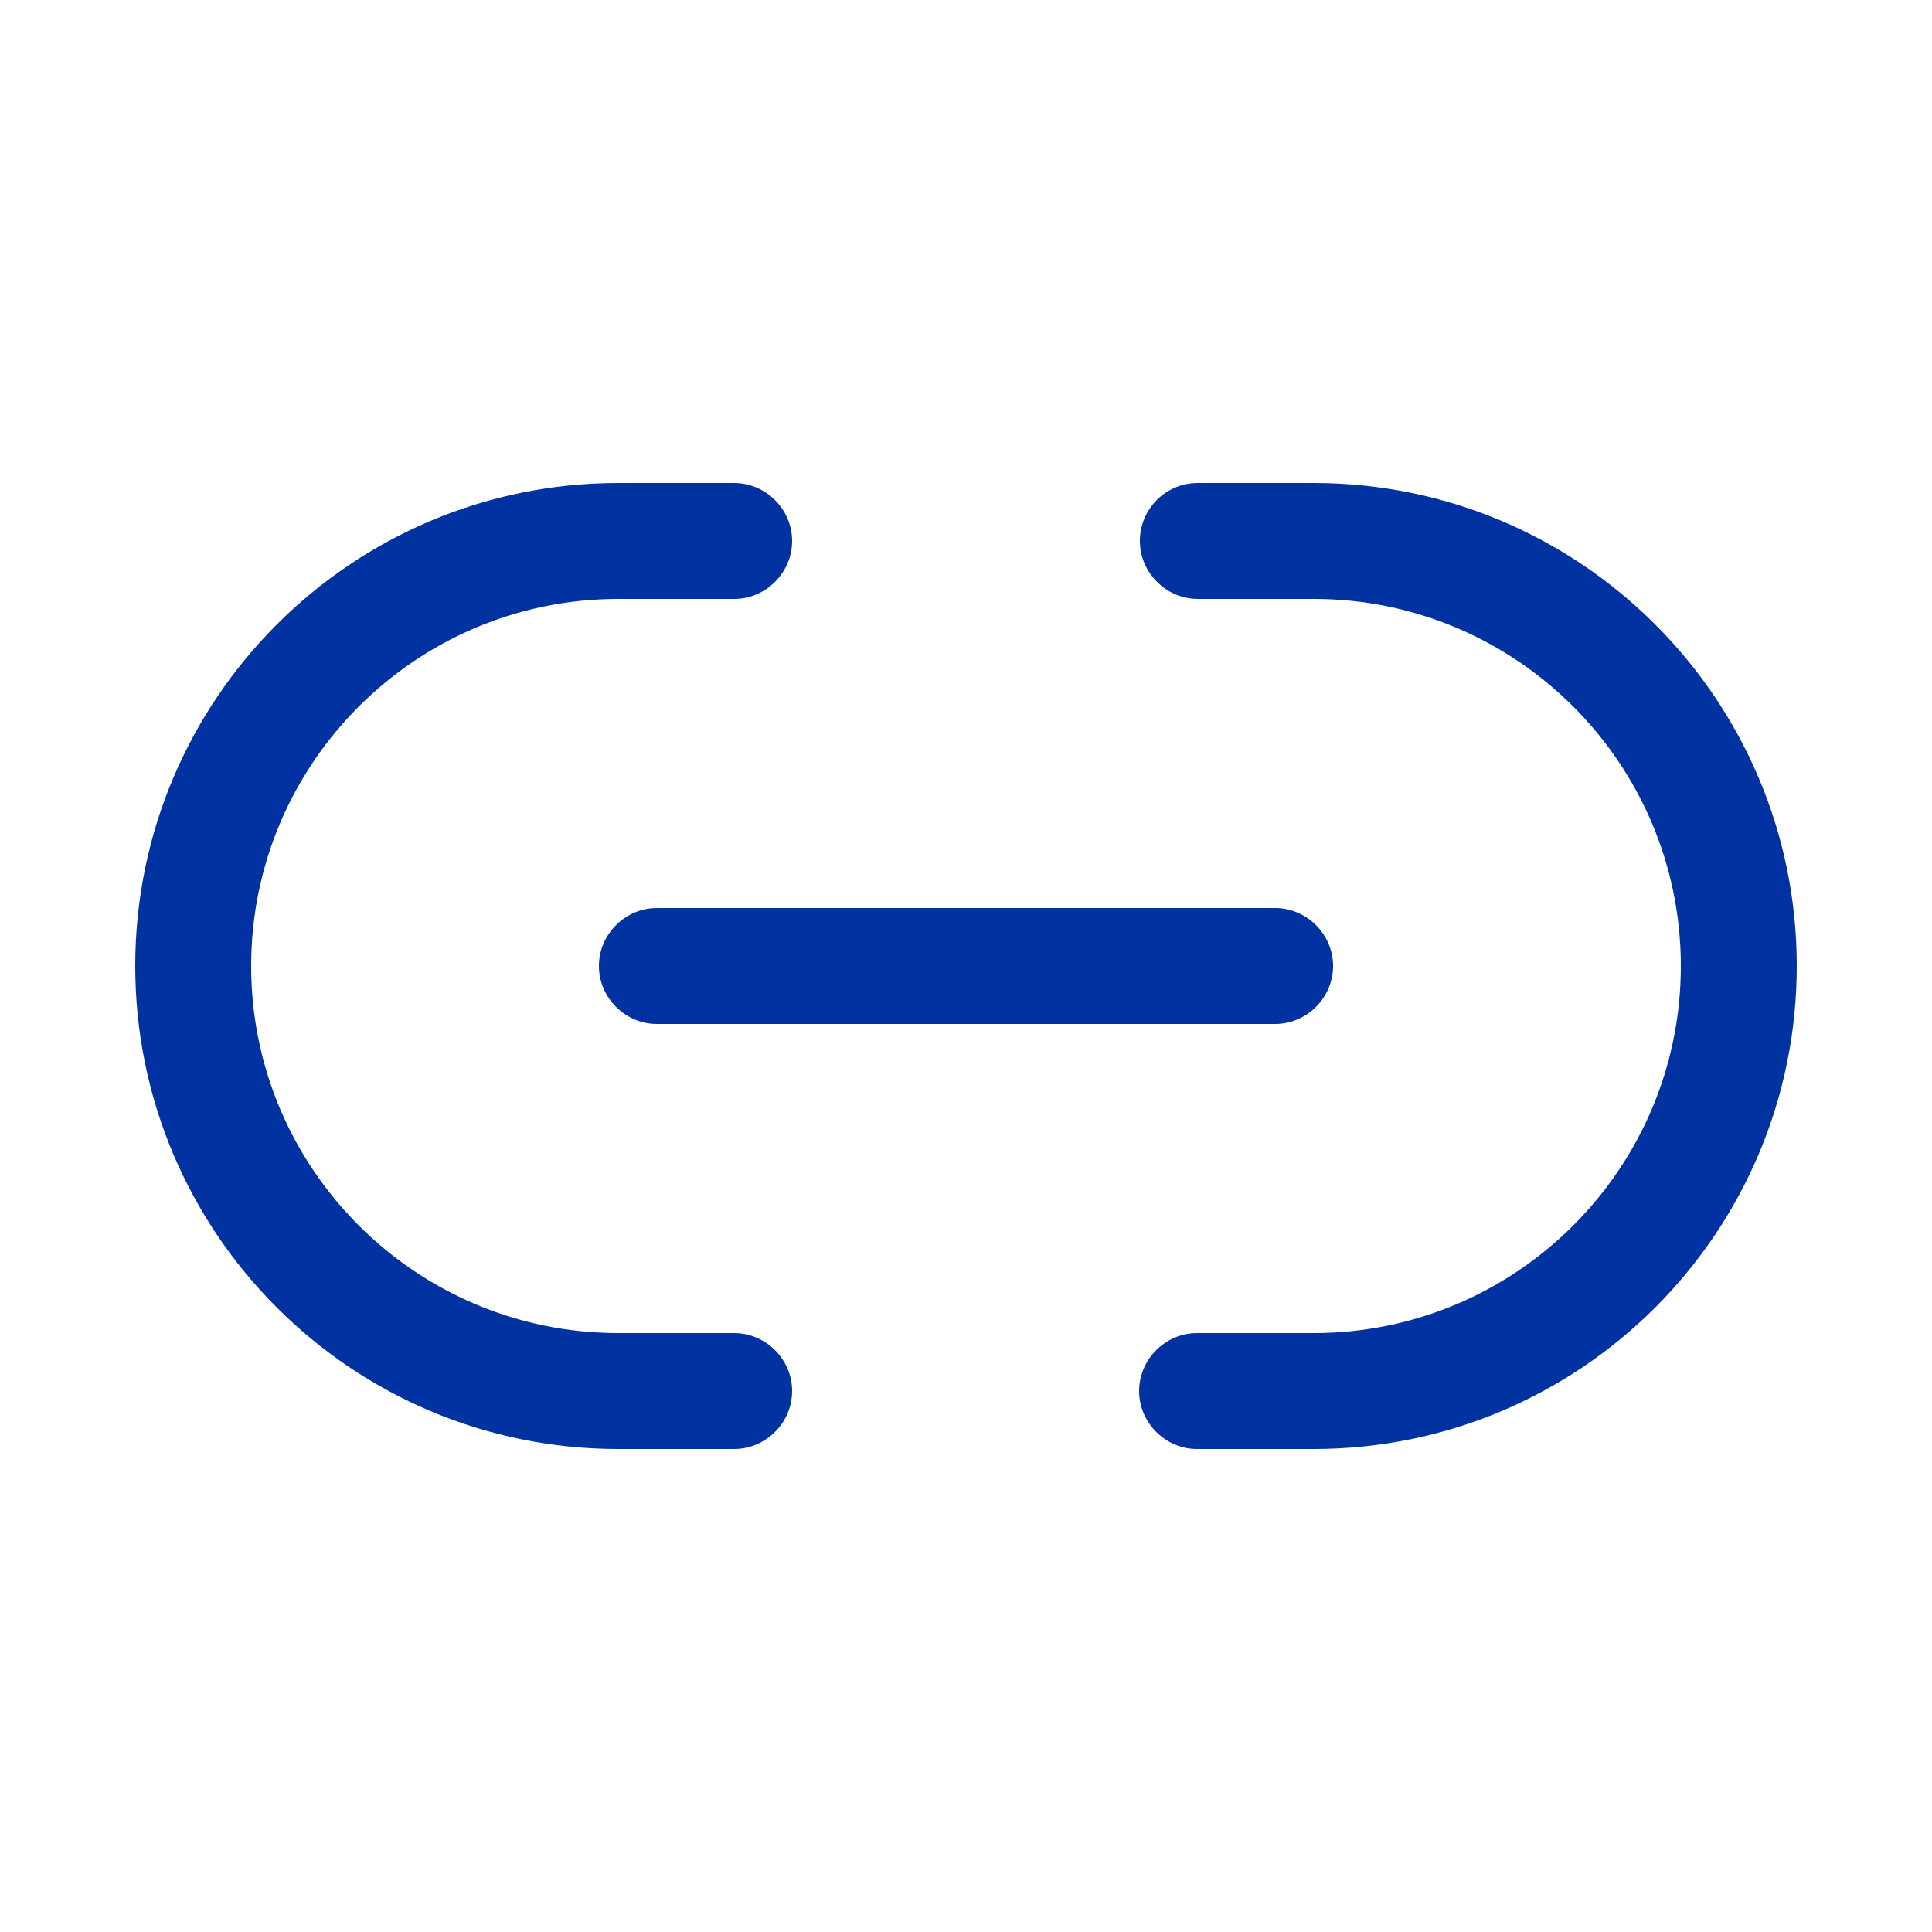
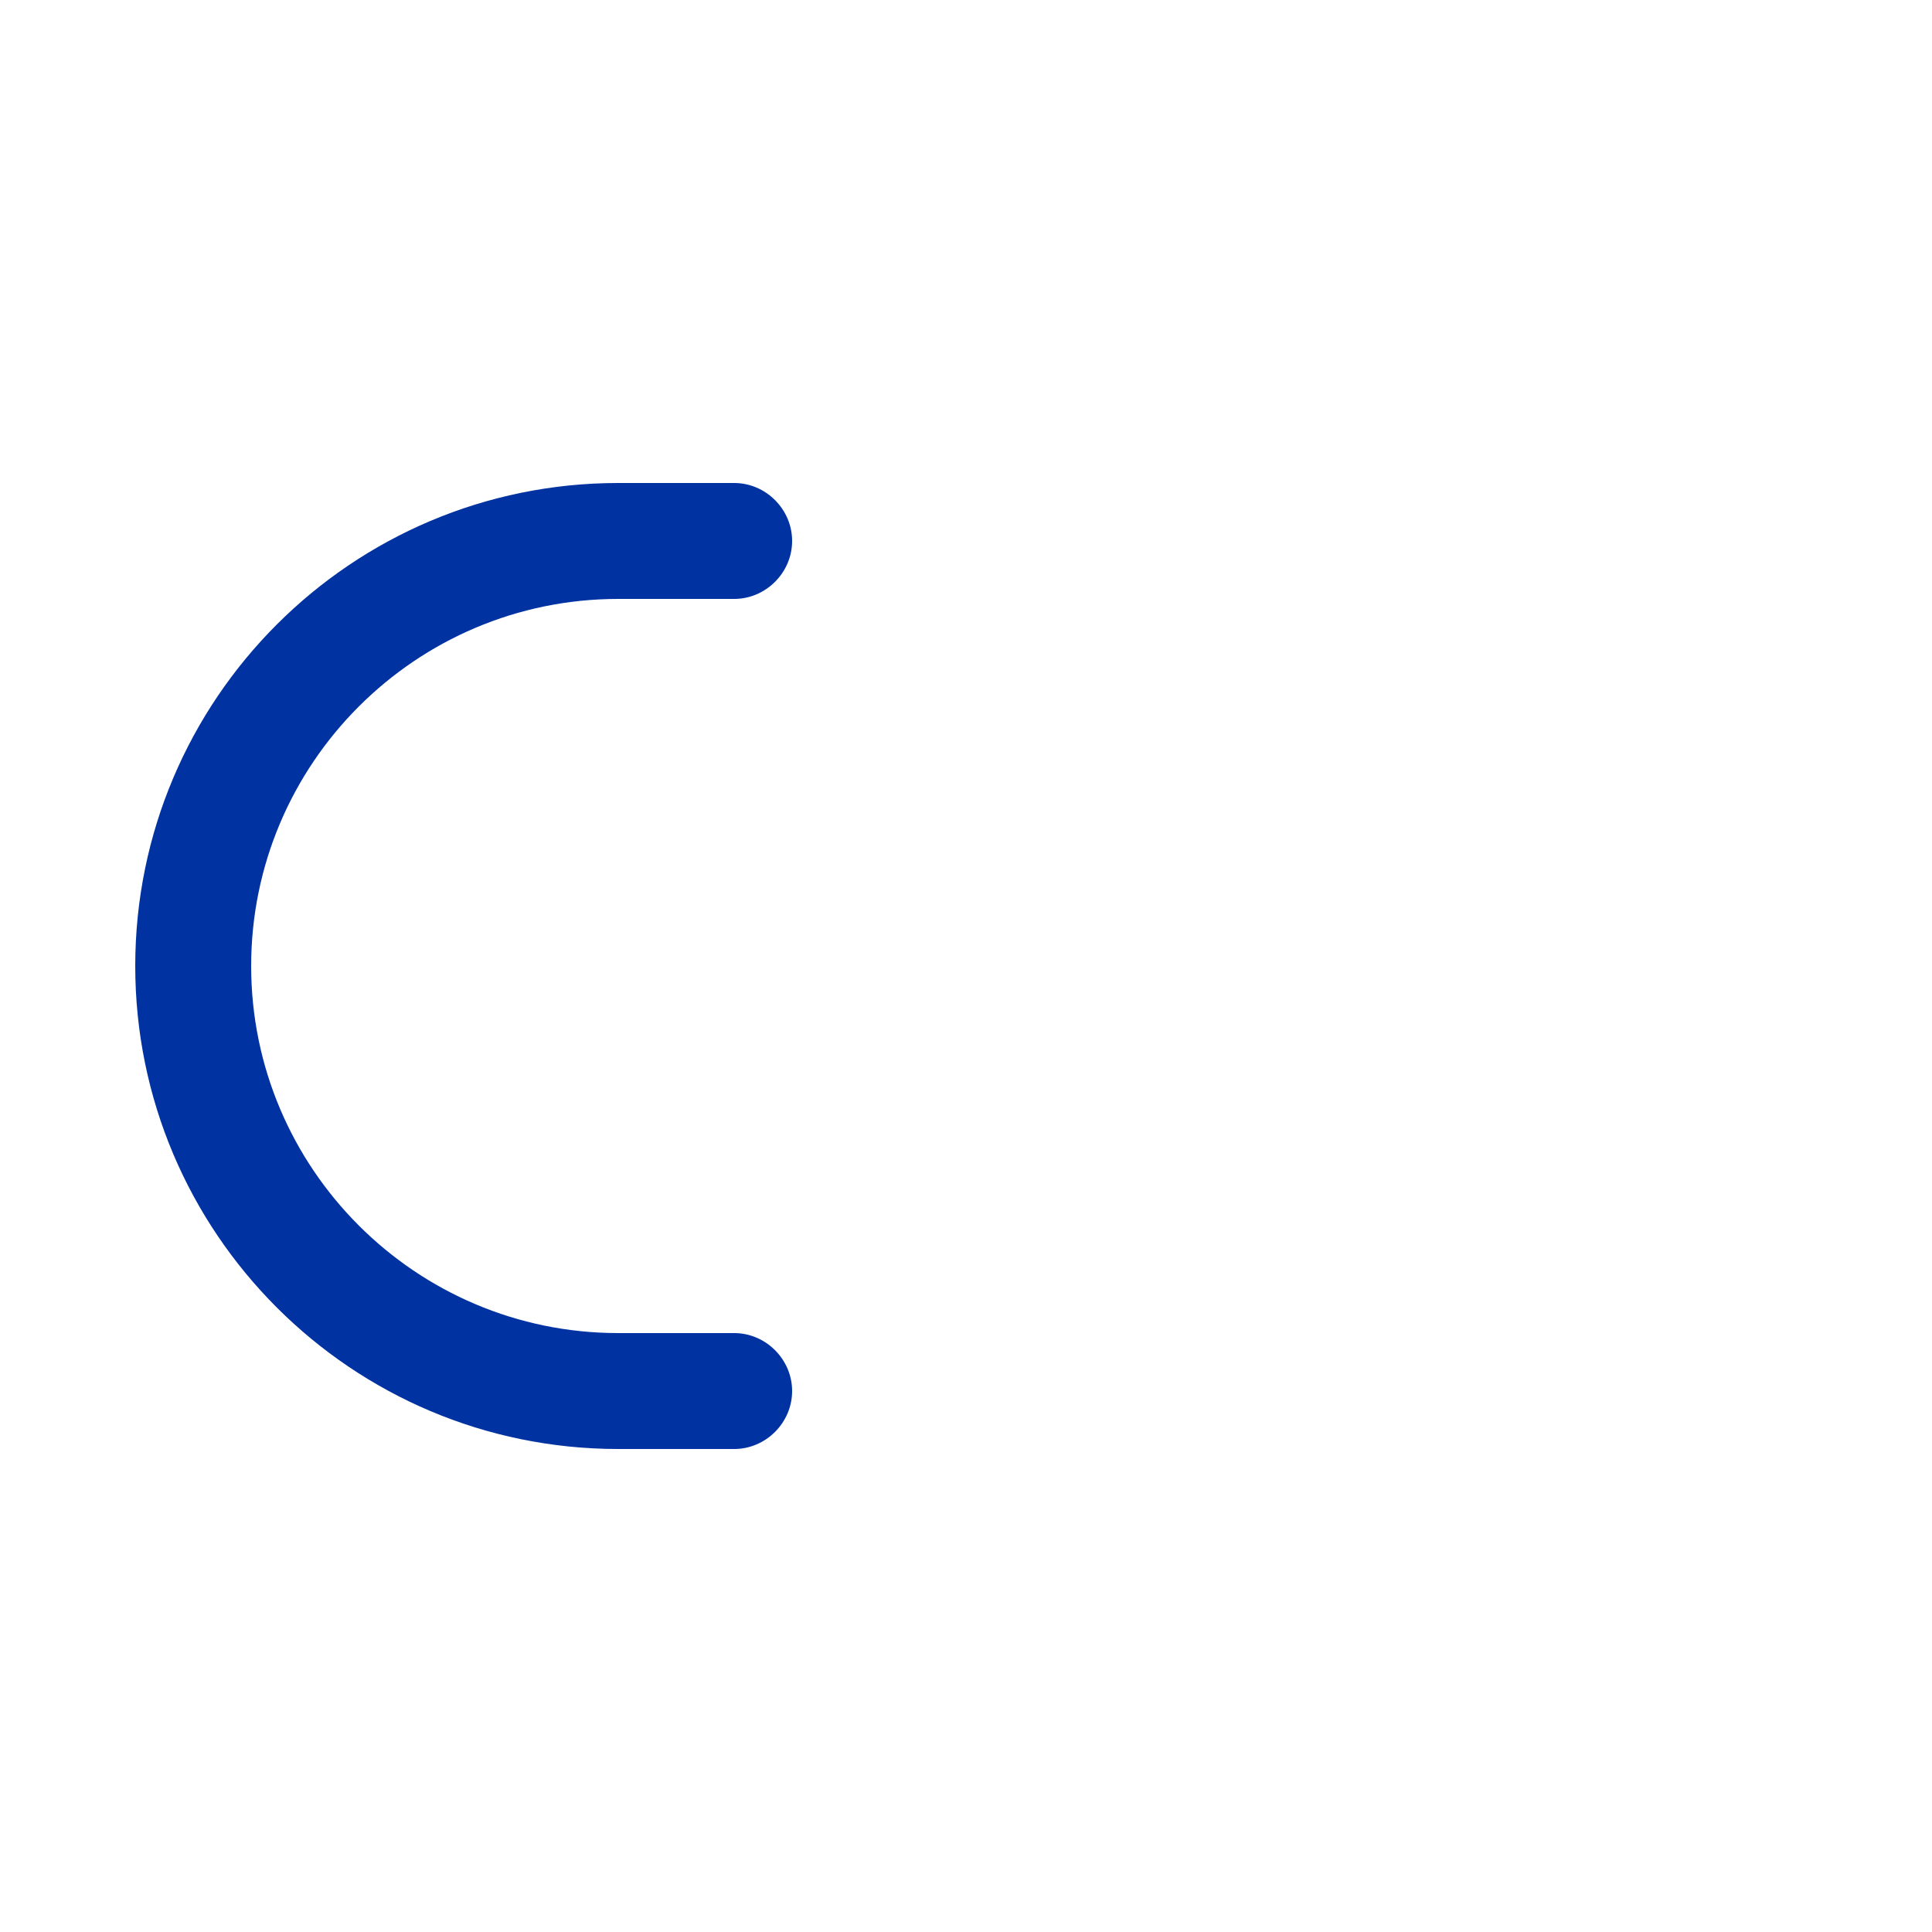
<svg xmlns="http://www.w3.org/2000/svg" width="30" height="30" viewBox="0 0 30 30" fill="none">
-   <path d="M20.4 22.5H18.588C18.096 22.5 17.688 22.092 17.688 21.6C17.688 21.108 18.096 20.7 18.588 20.7H20.4C23.544 20.7 26.1 18.144 26.1 15C26.1 11.856 23.544 9.3 20.4 9.3H18.6C18.108 9.3 17.7 8.892 17.7 8.4C17.7 7.908 18.096 7.5 18.6 7.5H20.4C24.54 7.5 27.9 10.86 27.9 15C27.9 19.14 24.54 22.5 20.4 22.5Z" fill="#0033A1" />
  <path d="M11.4 22.5H9.6C5.46 22.5 2.1 19.14 2.1 15C2.1 10.86 5.46 7.5 9.6 7.5H11.4C11.892 7.5 12.3 7.908 12.3 8.4C12.3 8.892 11.892 9.3 11.4 9.3H9.6C6.456 9.3 3.9 11.856 3.9 15C3.9 18.144 6.456 20.7 9.6 20.7H11.4C11.892 20.7 12.3 21.108 12.3 21.6C12.3 22.092 11.892 22.5 11.4 22.5Z" fill="#0033A1" />
-   <path d="M19.8 15.9H10.2C9.708 15.9 9.3 15.492 9.3 15C9.3 14.508 9.708 14.1 10.2 14.1H19.8C20.292 14.1 20.7 14.508 20.7 15C20.7 15.492 20.292 15.9 19.8 15.9Z" fill="#0033A1" />
</svg>